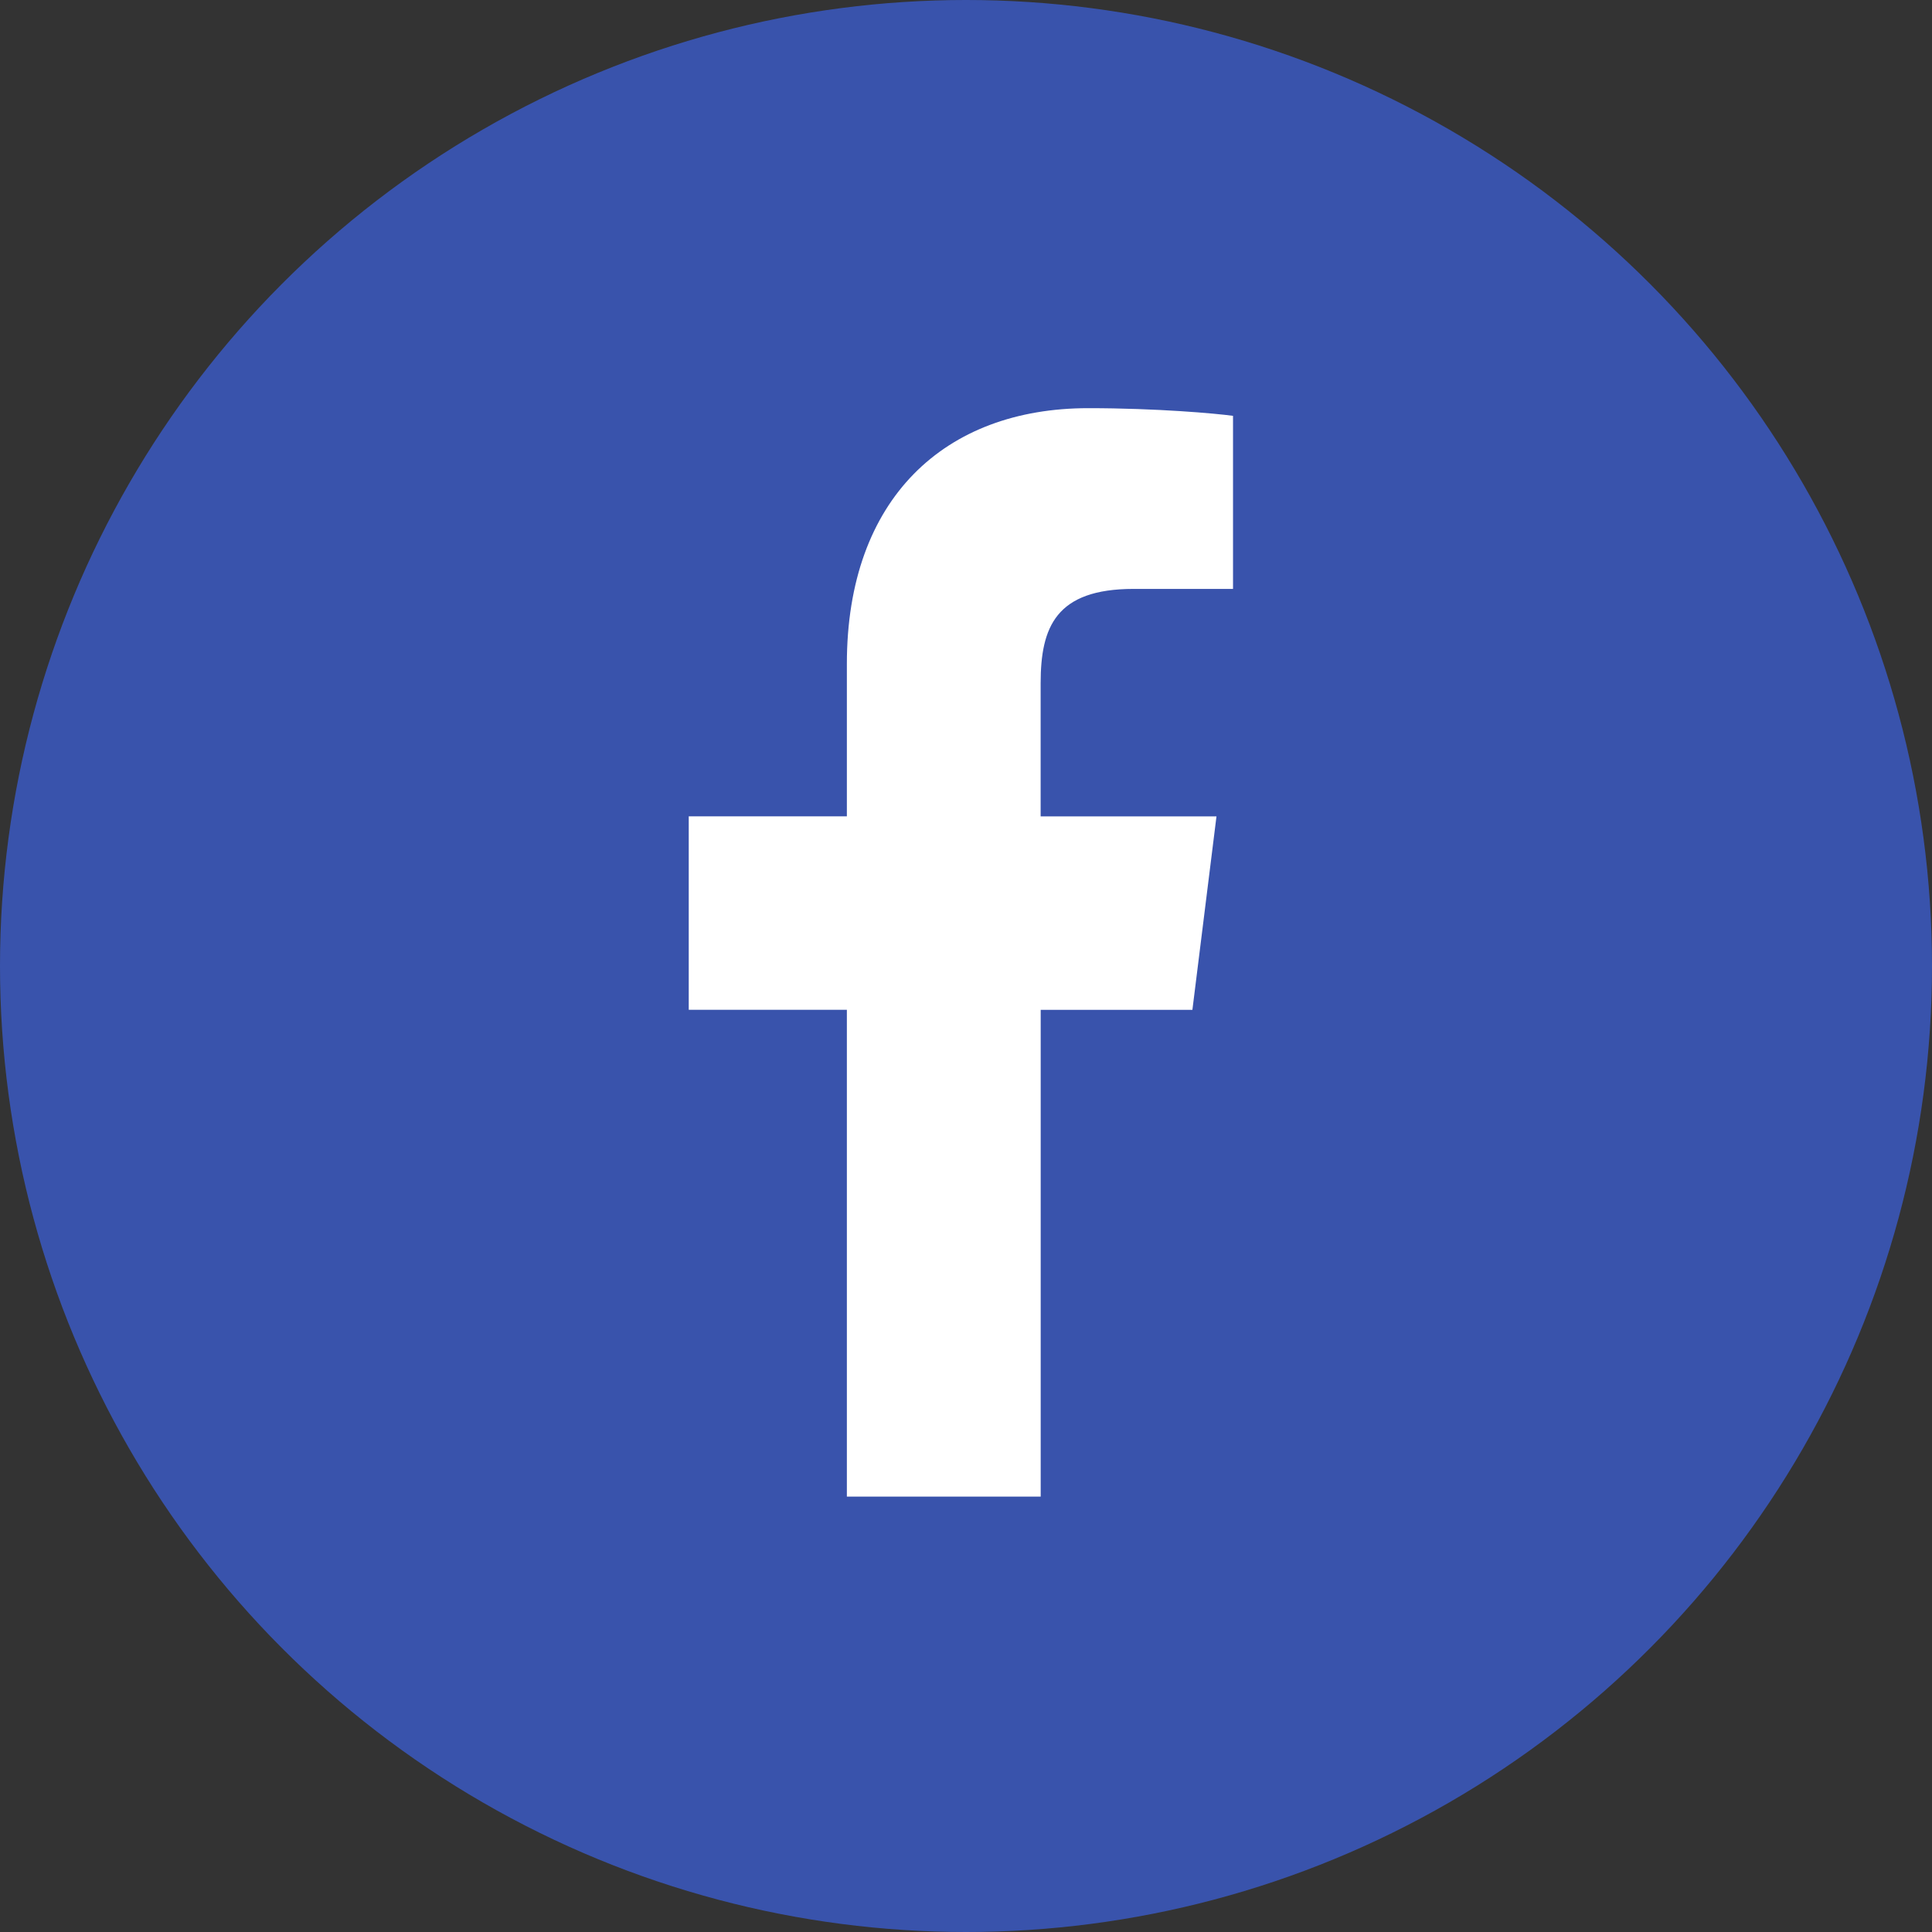
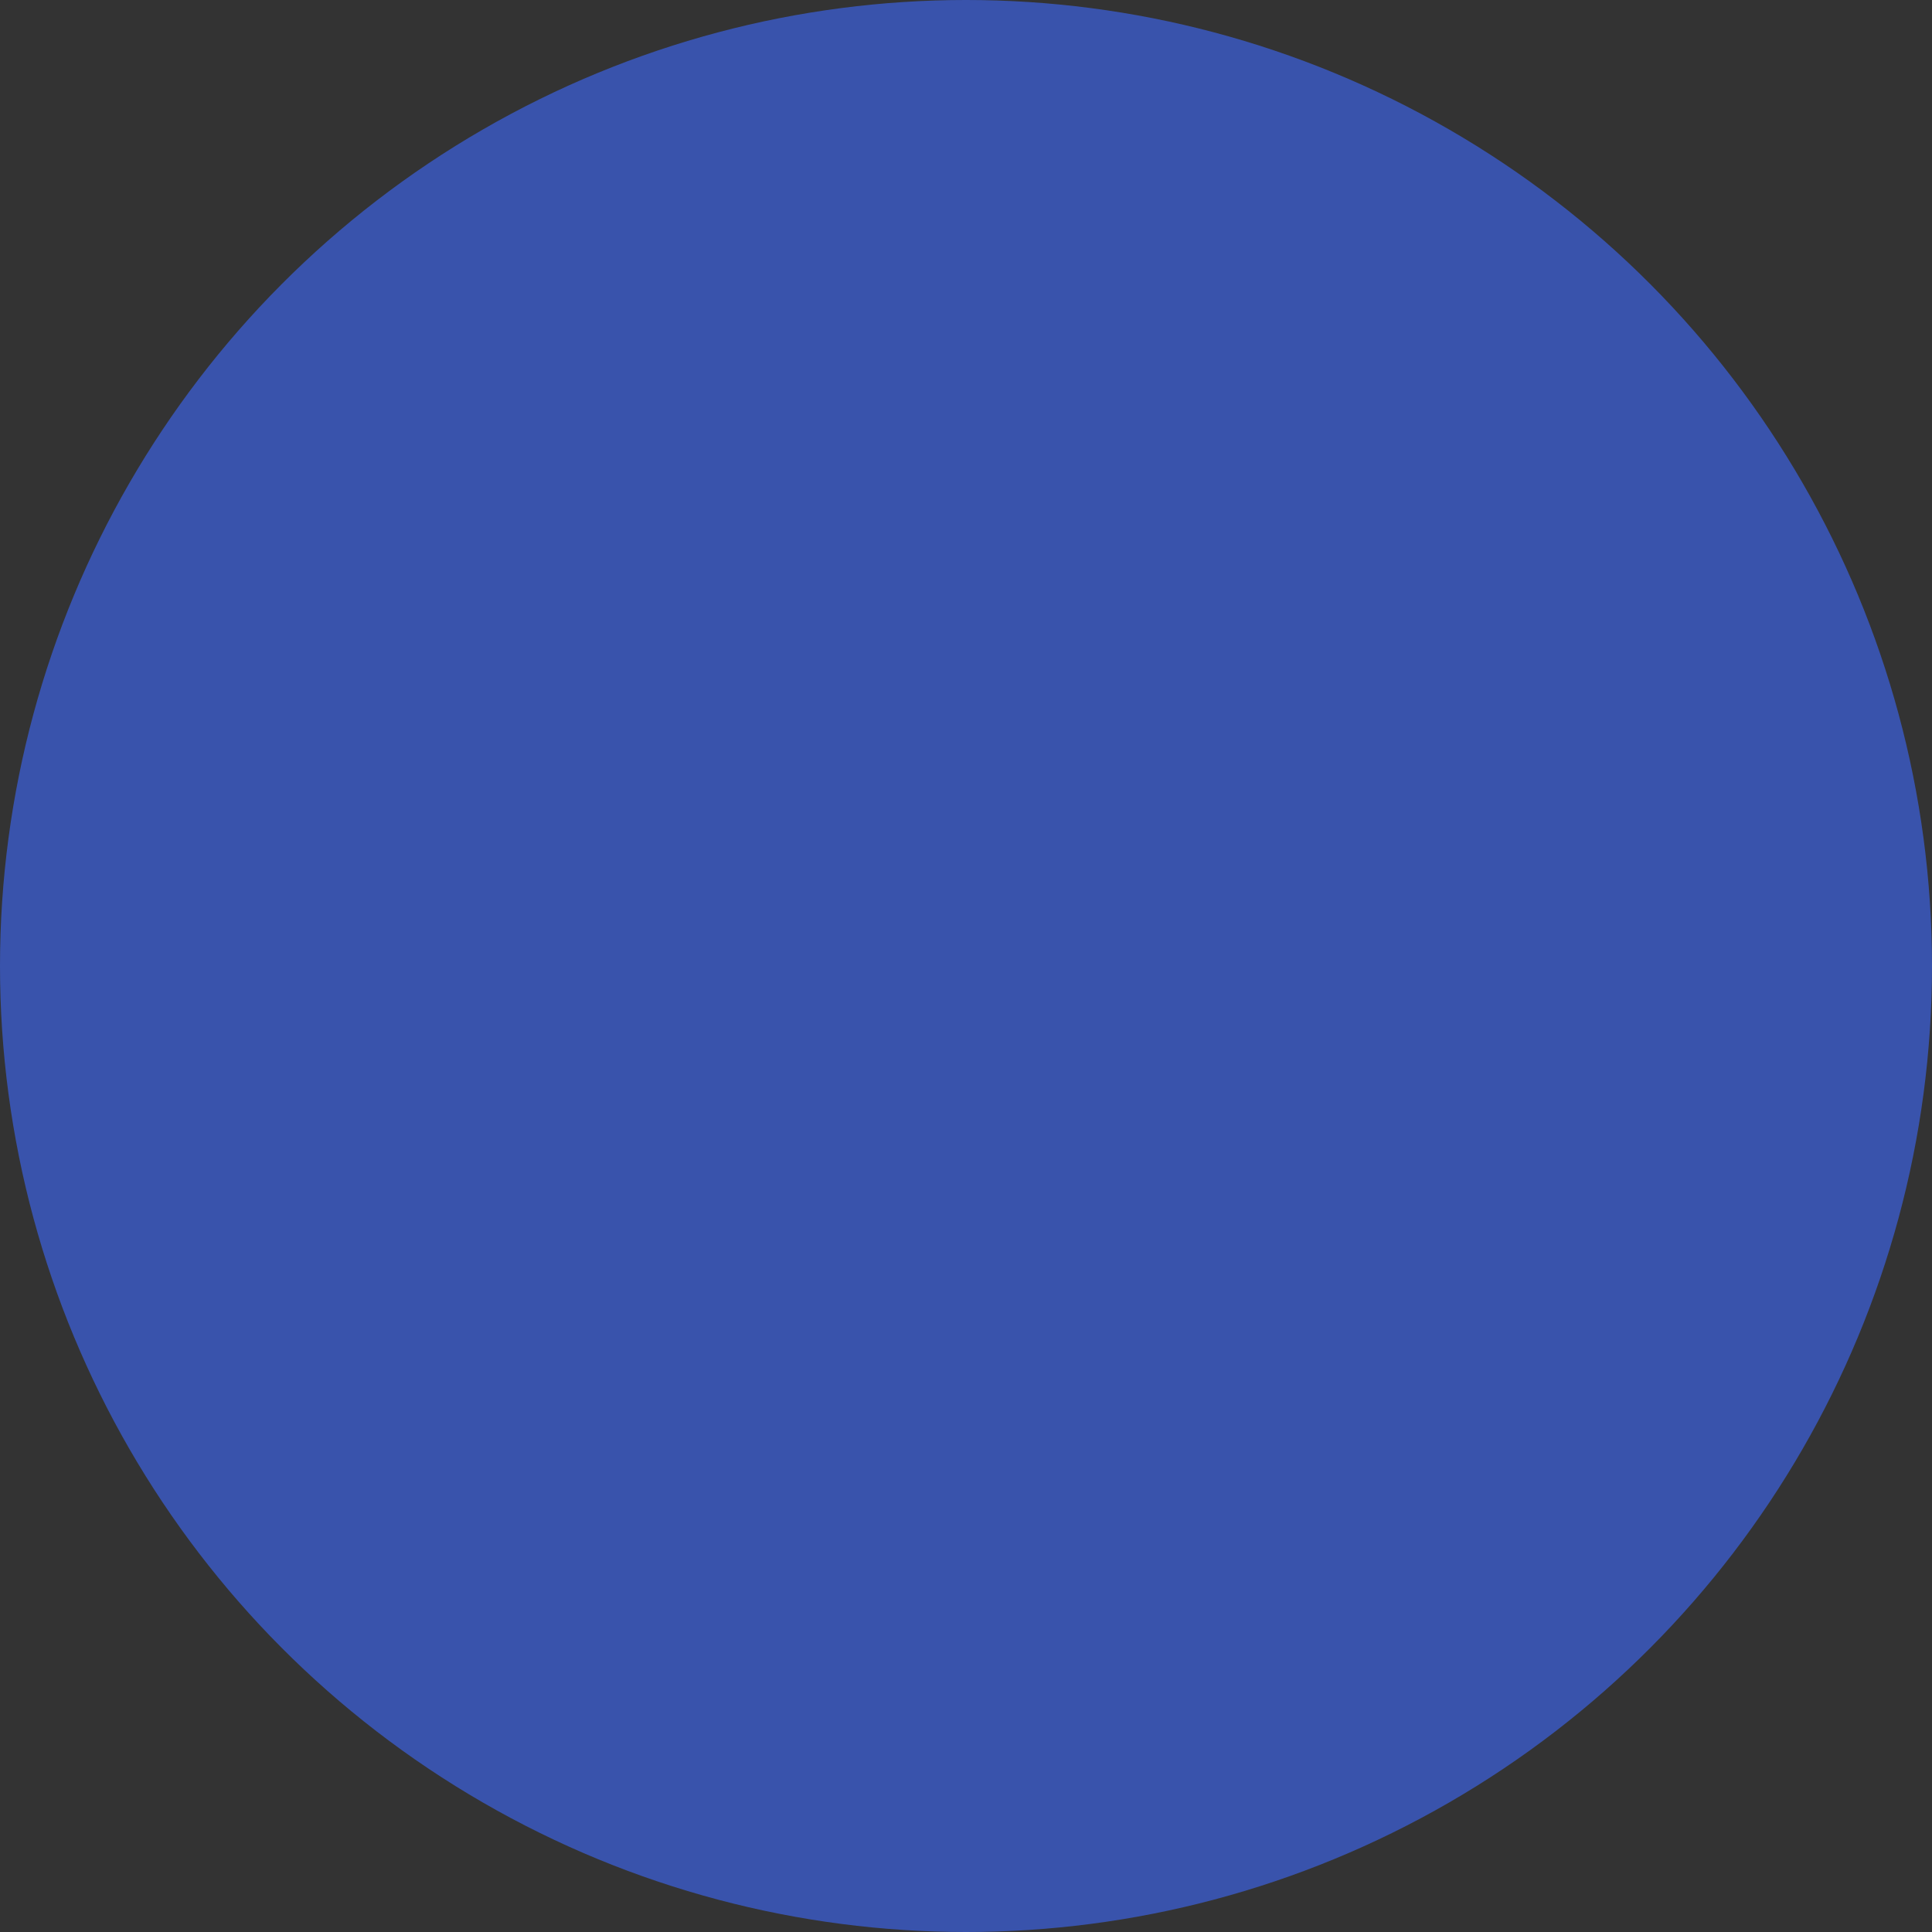
<svg xmlns="http://www.w3.org/2000/svg" width="71" height="71" viewBox="0 0 71 71" fill="none">
  <rect x="0" y="0" width="71" height="71" fill="#333333" stroke="none" />
  <circle cx="35.5" cy="35.5" r="35.5" fill="#3953AC" />
  <g clip-path="url(#clip0)">
    <path d="M41.661 21.642H45.313V15.282C44.683 15.195 42.517 15 39.993 15C34.728 15 31.122 18.312 31.122 24.398V30H25.311V37.11H31.122V55H38.245V37.112H43.82L44.705 30.002H38.243V25.103C38.245 23.048 38.798 21.642 41.661 21.642Z" fill="white" />
  </g>
  <defs>
    <clipPath id="clip0">
-       <rect width="40" height="40" fill="white" transform="translate(15 15)" />
-     </clipPath>
+       </clipPath>
  </defs>
</svg>